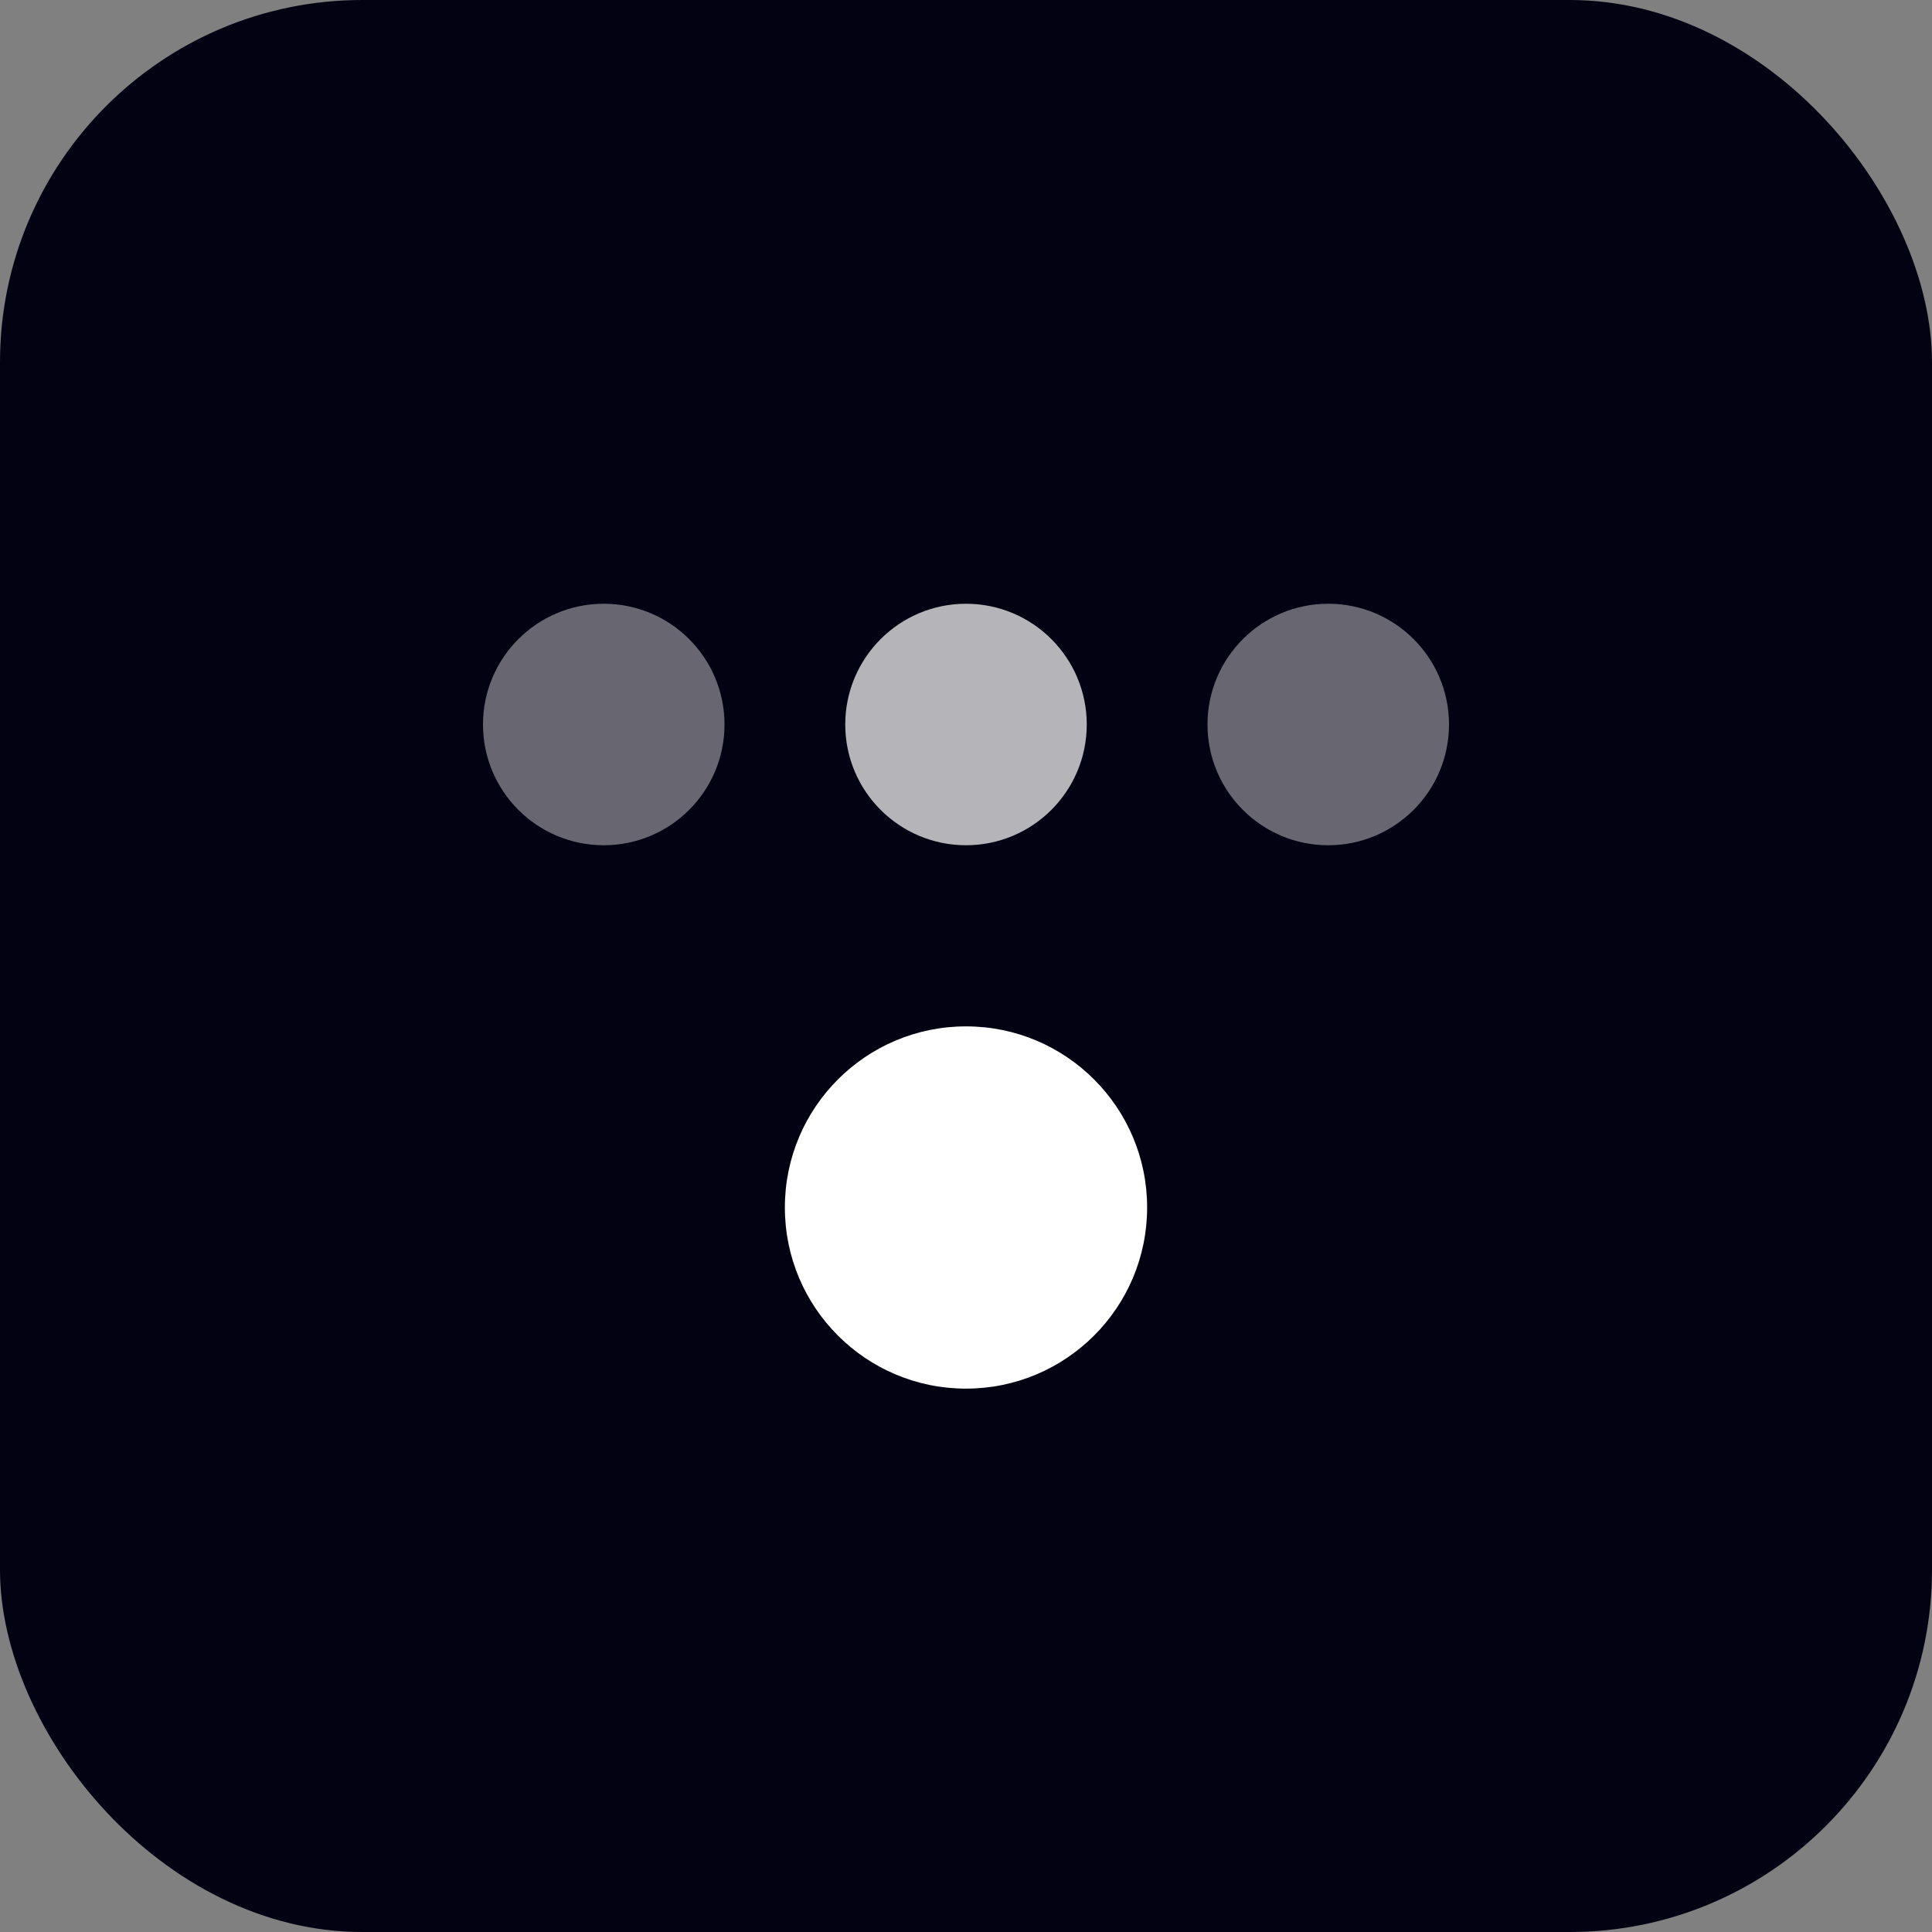
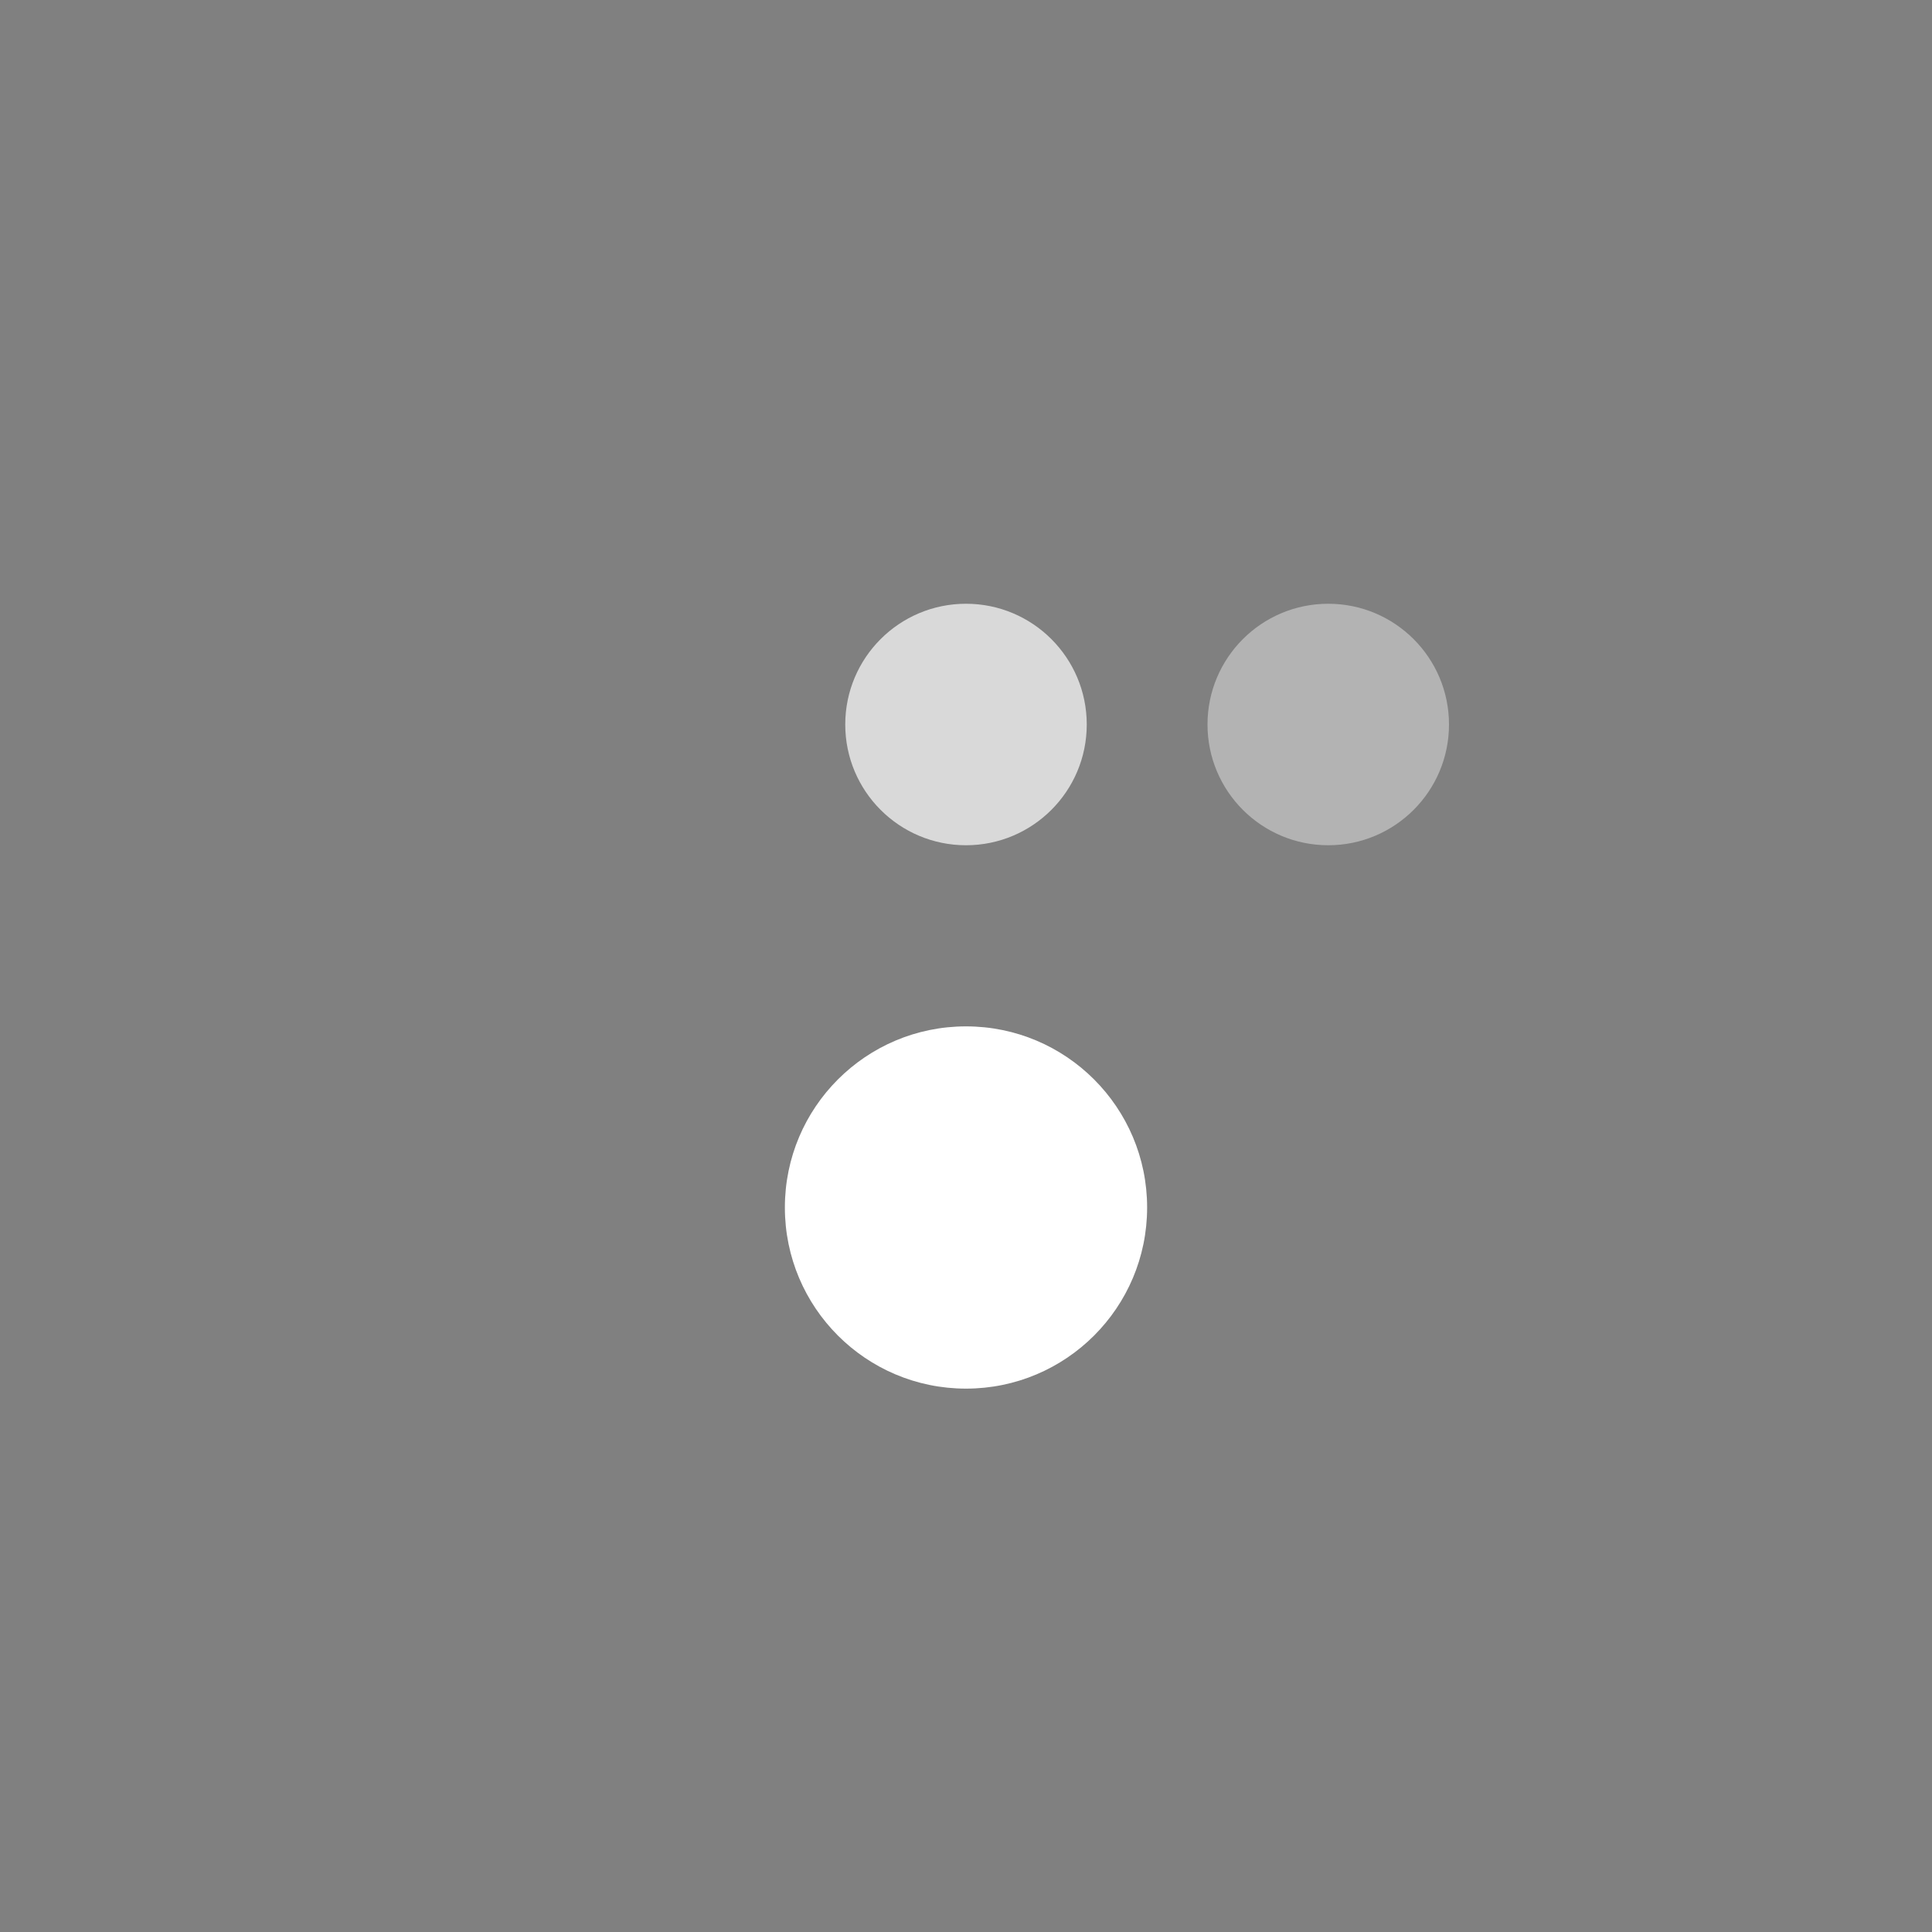
<svg xmlns="http://www.w3.org/2000/svg" width="32" height="32" viewBox="0 0 32 32">
  <rect x="0" y="0" width="32" height="32" fill="#808080" stroke="none" />
-   <rect width="32" height="32" fill="#030213" rx="6" />
-   <circle cx="10" cy="12" r="2" fill="#ffffff" opacity="0.4" />
  <circle cx="16" cy="12" r="2" fill="#ffffff" opacity="0.7" />
  <circle cx="22" cy="12" r="2" fill="#ffffff" opacity="0.4" />
  <circle cx="16" cy="20" r="3" fill="#ffffff" />
</svg>